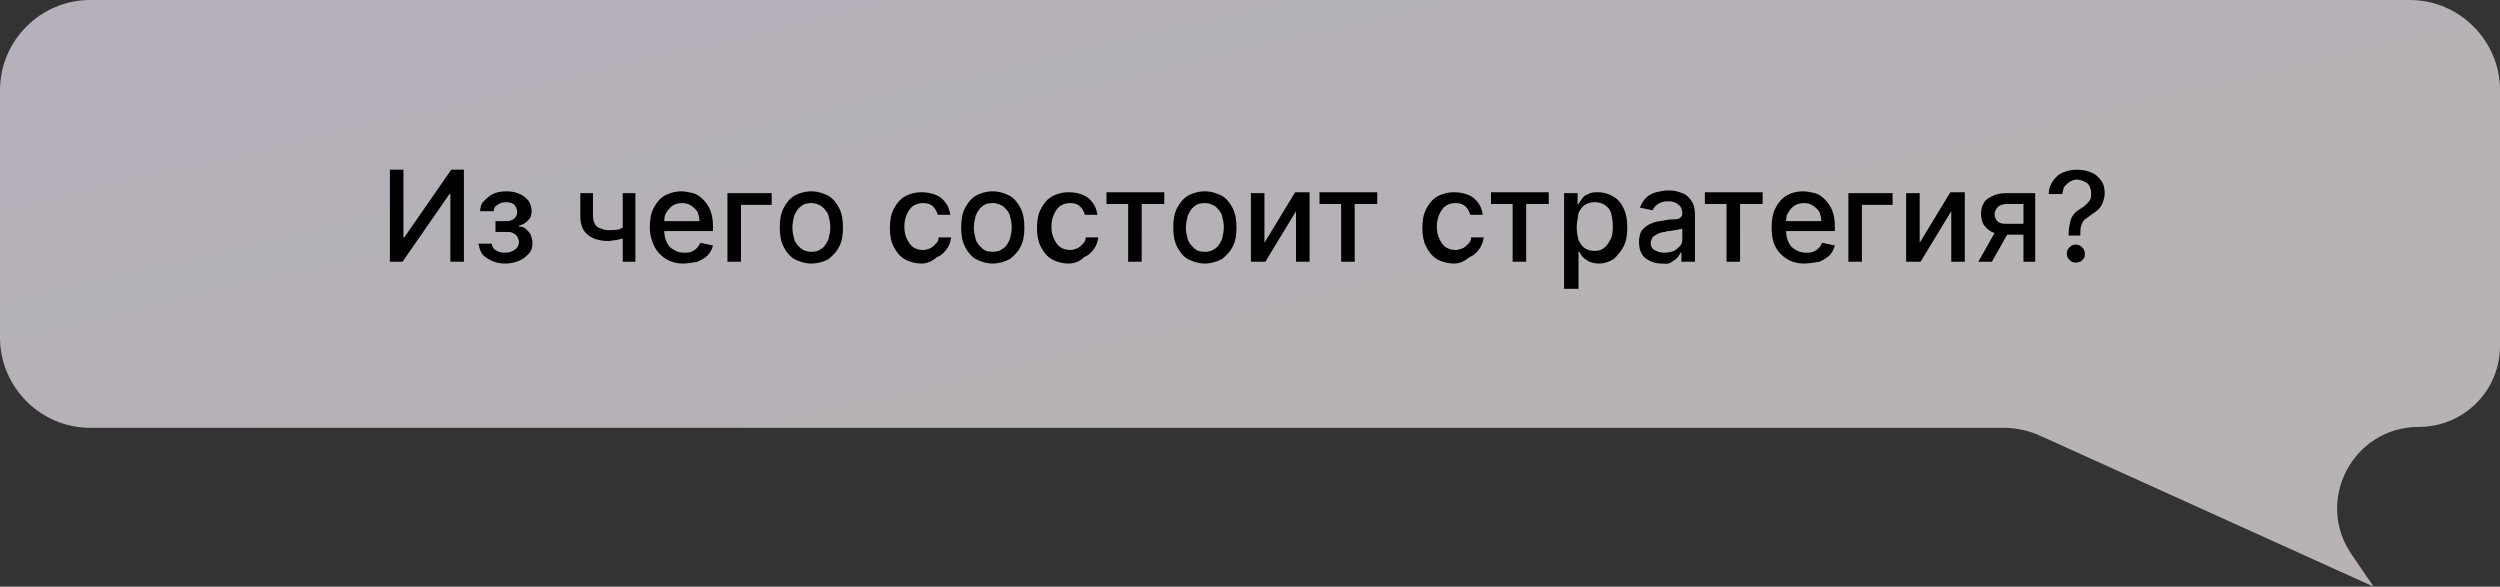
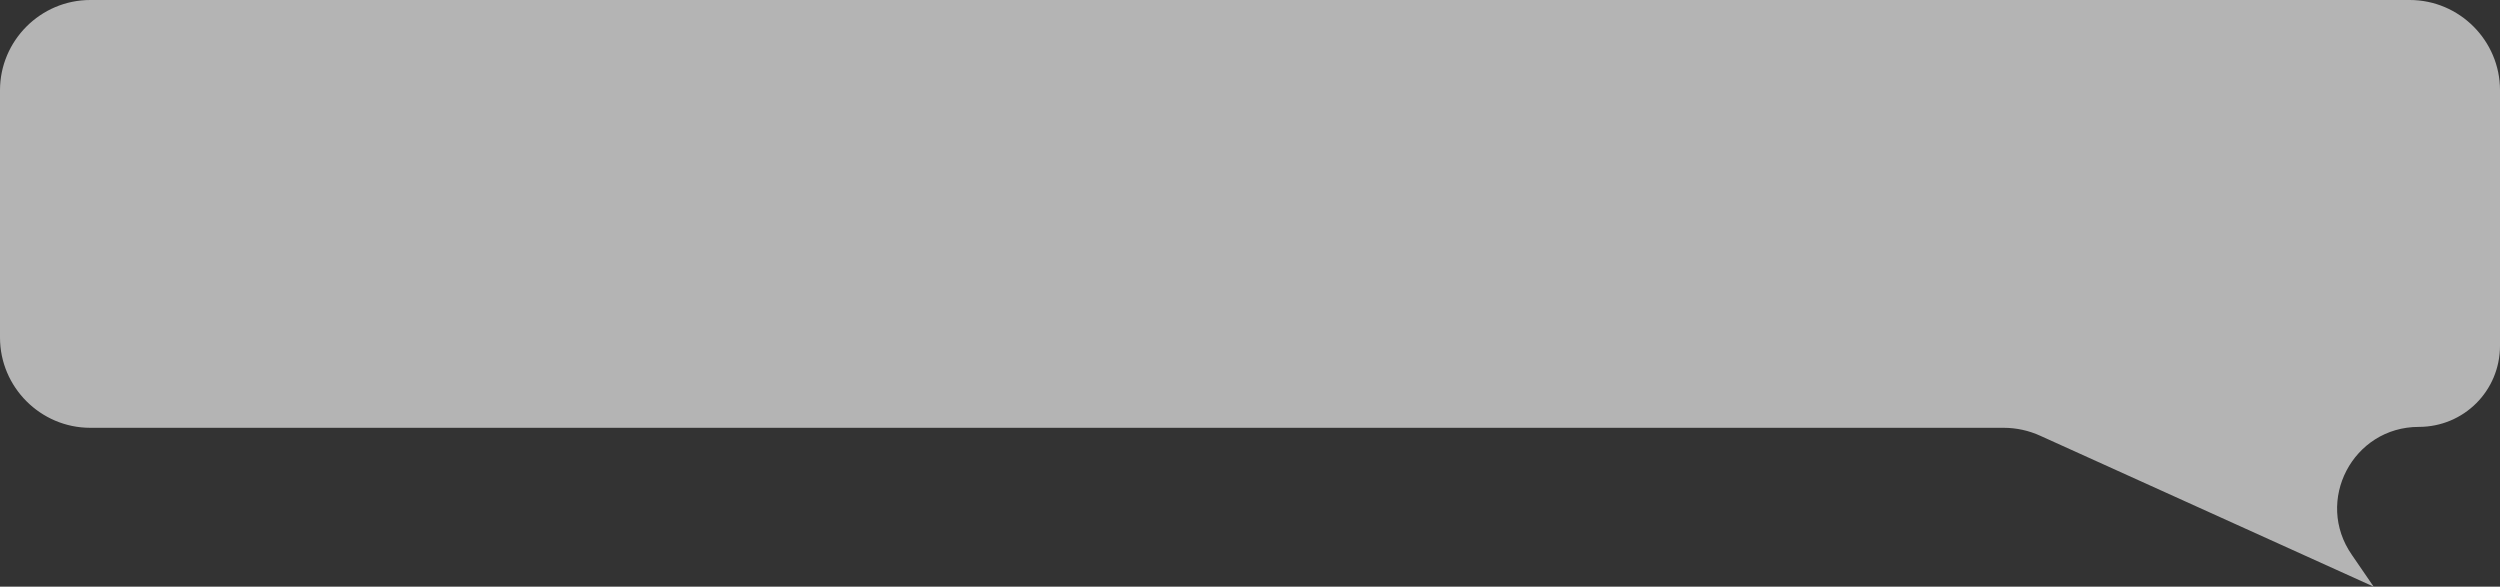
<svg xmlns="http://www.w3.org/2000/svg" id="Слой_1" x="0px" y="0px" viewBox="0 0 277 65" style="enable-background:new 0 0 277 65;" xml:space="preserve">
  <rect x="0" y="0" width="277" height="65" fill="#333333" stroke="none" />
  <style type="text/css"> .st0{fill:#EBEBEB;fill-opacity:0.7;} .st1{fill:url(#SVGID_1_);fill-opacity:0.1;} </style>
  <g>
    <path class="st0" d="M0,10C0,4.5,4.5,0,10,0h257c5.5,0,10,4.5,10,10v28.3c0,5-4,9-9,9l0,0c-7.3,0-11.6,8.2-7.4,14.2L263,65 l-36.9-16.7c-1.3-0.6-2.7-0.9-4.1-0.9H10c-5.5,0-10-4.5-10-10V10z" />
    <linearGradient id="SVGID_1_" gradientUnits="userSpaceOnUse" x1="126.004" y1="95.458" x2="154.918" y2="-27.757" gradientTransform="matrix(1 0 0 -1 0 65.89)">
      <stop offset="0" style="stop-color:#B987F0" />
      <stop offset="1" style="stop-color:#DBAE9C" />
    </linearGradient>
-     <path class="st1" d="M0,10C0,4.5,4.5,0,10,0h257c5.5,0,10,4.5,10,10v28.3c0,5-4,9-9,9l0,0c-7.3,0-11.6,8.2-7.4,14.2L263,65 l-36.9-16.7c-1.3-0.6-2.7-0.9-4.1-0.9H10c-5.5,0-10-4.5-10-10V10z" />
  </g>
-   <path d="M43.2,18.8h1.5v7.5h0.1l5.2-7.5h1.4V29h-1.5v-7.5h-0.1L44.6,29h-1.4V18.8z M53,27h1.5c0,0.3,0.2,0.6,0.4,0.7 c0.3,0.2,0.6,0.3,1,0.3c0.4,0,0.8-0.1,1.1-0.3c0.3-0.2,0.5-0.5,0.5-0.9c0-0.2-0.1-0.4-0.2-0.6c-0.1-0.2-0.3-0.3-0.5-0.4 c-0.2-0.1-0.4-0.1-0.7-0.1h-1.2v-1.2h1.2c0.4,0,0.7-0.1,0.9-0.3c0.2-0.2,0.3-0.4,0.3-0.7c0-0.3-0.1-0.6-0.3-0.8 c-0.2-0.2-0.5-0.3-0.9-0.3c-0.4,0-0.7,0.1-1,0.3c-0.3,0.2-0.4,0.4-0.4,0.7h-1.5c0-0.4,0.1-0.8,0.4-1.1c0.3-0.3,0.6-0.6,1-0.8 c0.4-0.2,0.9-0.3,1.5-0.3c0.6,0,1.1,0.1,1.5,0.3c0.4,0.2,0.7,0.4,1,0.8c0.2,0.3,0.3,0.7,0.3,1.1c0,0.4-0.1,0.8-0.4,1 c-0.2,0.3-0.6,0.5-1,0.6v0.1c0.3,0,0.6,0.1,0.8,0.3c0.2,0.2,0.4,0.4,0.5,0.6c0.1,0.3,0.2,0.6,0.2,0.9c0,0.5-0.1,0.9-0.4,1.2 c-0.3,0.3-0.6,0.6-1.1,0.8c-0.5,0.2-1,0.3-1.5,0.3c-0.6,0-1.1-0.1-1.5-0.3c-0.4-0.2-0.8-0.4-1.1-0.8C53.2,27.8,53.1,27.4,53,27z M70.4,21.4V29H69v-7.6H70.4z M69.8,24.9v1.3c-0.2,0.1-0.5,0.2-0.7,0.2c-0.3,0.1-0.5,0.1-0.8,0.2c-0.3,0-0.6,0.1-0.9,0.1 c-0.9,0-1.7-0.2-2.3-0.7c-0.6-0.5-0.8-1.2-0.8-2.1v-2.5h1.4v2.5c0,0.4,0.1,0.7,0.2,0.9c0.1,0.2,0.3,0.4,0.6,0.5s0.5,0.2,0.9,0.2 c0.4,0,0.9,0,1.2-0.1C69,25.2,69.4,25.1,69.8,24.9z M75.7,29.2c-0.8,0-1.4-0.2-1.9-0.5c-0.5-0.3-1-0.8-1.3-1.4 C72.2,26.7,72,26,72,25.2c0-0.8,0.1-1.5,0.4-2.1c0.3-0.6,0.7-1.1,1.2-1.4c0.5-0.3,1.2-0.5,1.9-0.5c0.4,0,0.8,0.1,1.3,0.2 c0.4,0.1,0.8,0.4,1.1,0.7c0.3,0.3,0.6,0.7,0.8,1.2c0.2,0.5,0.3,1.1,0.3,1.8v0.5h-6.1v-1.1h4.6c0-0.4-0.1-0.7-0.2-1 c-0.2-0.3-0.4-0.5-0.7-0.7c-0.3-0.2-0.6-0.3-1-0.3c-0.4,0-0.8,0.1-1.1,0.3c-0.3,0.2-0.5,0.5-0.7,0.8c-0.2,0.3-0.2,0.7-0.2,1.1v0.9 c0,0.5,0.1,0.9,0.3,1.3c0.2,0.4,0.4,0.6,0.8,0.8c0.3,0.2,0.7,0.3,1.1,0.3c0.3,0,0.5,0,0.8-0.1c0.2-0.1,0.4-0.2,0.6-0.4 c0.2-0.2,0.3-0.4,0.4-0.6l1.4,0.3c-0.1,0.4-0.3,0.8-0.6,1.1c-0.3,0.3-0.7,0.5-1.1,0.7C76.7,29.1,76.2,29.2,75.7,29.2z M85.5,21.4 v1.3h-3.4V29h-1.5v-7.6H85.5z M89.9,29.2c-0.7,0-1.3-0.2-1.9-0.5c-0.5-0.3-0.9-0.8-1.2-1.4c-0.3-0.6-0.4-1.3-0.4-2.1 c0-0.8,0.1-1.5,0.4-2.1c0.3-0.6,0.7-1.1,1.2-1.4c0.5-0.3,1.2-0.5,1.9-0.5c0.7,0,1.3,0.2,1.9,0.5c0.5,0.3,0.9,0.8,1.2,1.4 c0.3,0.6,0.4,1.3,0.4,2.1c0,0.8-0.1,1.5-0.4,2.1c-0.3,0.6-0.7,1-1.2,1.4C91.3,29,90.6,29.2,89.9,29.2z M89.9,27.9 c0.5,0,0.8-0.1,1.2-0.4c0.3-0.2,0.5-0.6,0.7-1c0.1-0.4,0.2-0.9,0.2-1.3c0-0.5-0.1-0.9-0.2-1.3c-0.1-0.4-0.4-0.7-0.7-1 c-0.3-0.2-0.7-0.4-1.2-0.4c-0.5,0-0.9,0.1-1.2,0.4c-0.3,0.2-0.5,0.6-0.7,1c-0.1,0.4-0.2,0.9-0.2,1.3c0,0.5,0.1,0.9,0.2,1.3 c0.1,0.4,0.4,0.7,0.7,1C89.1,27.8,89.5,27.9,89.9,27.9z M102.1,29.2c-0.7,0-1.4-0.2-1.9-0.5c-0.5-0.3-0.9-0.8-1.2-1.4 c-0.3-0.6-0.4-1.3-0.4-2c0-0.8,0.1-1.5,0.4-2.1c0.3-0.6,0.7-1.1,1.2-1.4c0.5-0.3,1.2-0.5,1.9-0.5c0.6,0,1.1,0.1,1.6,0.3 c0.5,0.2,0.8,0.5,1.1,0.9c0.3,0.4,0.4,0.8,0.5,1.3h-1.4c-0.1-0.4-0.3-0.7-0.5-0.9c-0.3-0.3-0.7-0.4-1.1-0.4c-0.4,0-0.8,0.1-1.1,0.3 c-0.3,0.2-0.5,0.5-0.7,0.9c-0.2,0.4-0.3,0.9-0.3,1.4c0,0.6,0.1,1,0.3,1.4c0.2,0.4,0.4,0.7,0.7,0.9c0.3,0.2,0.7,0.3,1.1,0.3 c0.3,0,0.5-0.1,0.8-0.2c0.2-0.1,0.4-0.3,0.6-0.5c0.2-0.2,0.3-0.4,0.3-0.7h1.4c-0.1,0.5-0.2,0.9-0.5,1.3c-0.3,0.4-0.6,0.7-1.1,0.9 C103.2,29,102.7,29.2,102.1,29.2z M110,29.2c-0.7,0-1.3-0.2-1.9-0.5c-0.5-0.3-0.9-0.8-1.2-1.4c-0.3-0.6-0.4-1.3-0.4-2.1 c0-0.8,0.1-1.5,0.4-2.1c0.3-0.6,0.7-1.1,1.2-1.4c0.5-0.3,1.2-0.5,1.9-0.5c0.7,0,1.3,0.2,1.9,0.5c0.5,0.3,0.9,0.8,1.2,1.4 c0.3,0.6,0.4,1.3,0.4,2.1c0,0.8-0.1,1.5-0.4,2.1c-0.3,0.6-0.7,1-1.2,1.4C111.3,29,110.7,29.2,110,29.2z M110,27.9 c0.5,0,0.8-0.1,1.2-0.4c0.3-0.2,0.5-0.6,0.7-1c0.1-0.4,0.2-0.9,0.2-1.3c0-0.5-0.1-0.9-0.2-1.3c-0.1-0.4-0.4-0.7-0.7-1 c-0.3-0.2-0.7-0.4-1.2-0.4c-0.5,0-0.9,0.1-1.2,0.4c-0.3,0.2-0.5,0.6-0.7,1c-0.1,0.4-0.2,0.9-0.2,1.3c0,0.5,0.1,0.9,0.2,1.3 c0.1,0.4,0.4,0.7,0.7,1C109.1,27.8,109.5,27.9,110,27.9z M118.4,29.2c-0.7,0-1.4-0.2-1.9-0.5c-0.5-0.3-0.9-0.8-1.2-1.4 c-0.3-0.6-0.4-1.3-0.4-2c0-0.8,0.1-1.5,0.4-2.1c0.3-0.6,0.7-1.1,1.2-1.4c0.5-0.3,1.2-0.5,1.9-0.5c0.6,0,1.1,0.1,1.6,0.3 c0.5,0.2,0.8,0.5,1.1,0.9c0.3,0.4,0.4,0.8,0.5,1.3h-1.4c-0.1-0.4-0.3-0.7-0.5-0.9c-0.3-0.3-0.7-0.4-1.1-0.4c-0.4,0-0.8,0.1-1.1,0.3 c-0.3,0.2-0.5,0.5-0.7,0.9c-0.2,0.4-0.3,0.9-0.3,1.4c0,0.6,0.1,1,0.3,1.4c0.2,0.4,0.4,0.7,0.7,0.9c0.3,0.2,0.7,0.3,1.1,0.3 c0.3,0,0.5-0.1,0.8-0.2c0.2-0.1,0.4-0.3,0.6-0.5c0.2-0.2,0.3-0.4,0.3-0.7h1.4c-0.1,0.5-0.2,0.9-0.5,1.3c-0.3,0.4-0.6,0.7-1.1,0.9 C119.6,29,119,29.2,118.4,29.2z M122.6,22.6v-1.3h6.4v1.3h-2.5V29h-1.5v-6.4H122.6z M133.5,29.2c-0.7,0-1.3-0.2-1.9-0.5 c-0.5-0.3-0.9-0.8-1.2-1.4s-0.4-1.3-0.4-2.1c0-0.8,0.1-1.5,0.4-2.1s0.7-1.1,1.2-1.4c0.5-0.3,1.2-0.5,1.9-0.5s1.3,0.2,1.9,0.5 c0.5,0.3,0.9,0.8,1.2,1.4s0.4,1.3,0.4,2.1c0,0.8-0.1,1.5-0.4,2.1s-0.7,1-1.2,1.4C134.8,29,134.2,29.2,133.5,29.2z M133.5,27.9 c0.5,0,0.8-0.1,1.2-0.4c0.3-0.2,0.5-0.6,0.7-1c0.1-0.4,0.2-0.9,0.2-1.3c0-0.5-0.1-0.9-0.2-1.3c-0.1-0.4-0.4-0.7-0.7-1 c-0.3-0.2-0.7-0.4-1.2-0.4c-0.5,0-0.9,0.1-1.2,0.4c-0.3,0.2-0.5,0.6-0.7,1c-0.1,0.4-0.2,0.9-0.2,1.3c0,0.5,0.1,0.9,0.2,1.3 c0.1,0.4,0.4,0.7,0.7,1C132.6,27.8,133,27.9,133.5,27.9z M140.1,26.9l3.4-5.6h1.6V29h-1.5v-5.6l-3.4,5.6h-1.6v-7.6h1.5V26.9z M146.2,22.6v-1.3h6.4v1.3h-2.5V29h-1.5v-6.4H146.2z M161.1,29.2c-0.7,0-1.4-0.2-1.9-0.5c-0.5-0.3-0.9-0.8-1.2-1.4 c-0.3-0.6-0.4-1.3-0.4-2c0-0.8,0.1-1.5,0.4-2.1c0.3-0.6,0.7-1.1,1.2-1.4c0.5-0.3,1.2-0.5,1.9-0.5c0.6,0,1.1,0.1,1.6,0.3 c0.5,0.2,0.8,0.5,1.1,0.9c0.3,0.4,0.4,0.8,0.5,1.3h-1.4c-0.1-0.4-0.3-0.7-0.5-0.9c-0.3-0.3-0.7-0.4-1.1-0.4c-0.4,0-0.8,0.1-1.1,0.3 c-0.3,0.2-0.5,0.5-0.7,0.9c-0.2,0.4-0.3,0.9-0.3,1.4c0,0.6,0.1,1,0.3,1.4c0.2,0.4,0.4,0.7,0.7,0.9c0.3,0.2,0.7,0.3,1.1,0.3 c0.3,0,0.5-0.1,0.8-0.2c0.2-0.1,0.4-0.3,0.6-0.5c0.2-0.2,0.3-0.4,0.3-0.7h1.4c-0.1,0.5-0.2,0.9-0.5,1.3c-0.3,0.4-0.6,0.7-1.1,0.9 C162.2,29,161.7,29.2,161.1,29.2z M165.2,22.6v-1.3h6.4v1.3h-2.5V29h-1.5v-6.4H165.2z M173.3,31.9V21.4h1.5v1.2h0.1 c0.1-0.2,0.2-0.3,0.4-0.6s0.4-0.4,0.7-0.5c0.3-0.2,0.7-0.2,1.1-0.2c0.6,0,1.2,0.2,1.7,0.5c0.5,0.3,0.9,0.8,1.1,1.3 c0.3,0.6,0.4,1.3,0.4,2.1c0,0.8-0.1,1.5-0.4,2.1c-0.3,0.6-0.7,1-1.1,1.4c-0.5,0.3-1,0.5-1.6,0.5c-0.5,0-0.8-0.1-1.1-0.2 c-0.3-0.2-0.5-0.3-0.7-0.5c-0.2-0.2-0.3-0.4-0.4-0.6h-0.1v4.1H173.3z M174.7,25.2c0,0.5,0.1,1,0.2,1.4c0.2,0.4,0.4,0.7,0.7,0.9 c0.3,0.2,0.7,0.3,1.1,0.3c0.4,0,0.8-0.1,1.1-0.4c0.3-0.2,0.5-0.6,0.7-1c0.2-0.4,0.2-0.9,0.2-1.4c0-0.5-0.1-1-0.2-1.4 c-0.1-0.4-0.4-0.7-0.7-0.9c-0.3-0.2-0.7-0.3-1.1-0.3c-0.4,0-0.8,0.1-1.1,0.3c-0.3,0.2-0.5,0.5-0.7,0.9 C174.8,24.2,174.7,24.7,174.7,25.2z M184.1,29.2c-0.5,0-0.9-0.1-1.3-0.3c-0.4-0.2-0.7-0.4-0.9-0.8c-0.2-0.3-0.3-0.8-0.3-1.3 c0-0.4,0.1-0.8,0.2-1.1c0.2-0.3,0.4-0.5,0.7-0.7c0.3-0.2,0.6-0.3,0.9-0.4c0.3-0.1,0.7-0.1,1.1-0.2c0.5-0.1,0.8-0.1,1.1-0.1 c0.3,0,0.5-0.1,0.6-0.2c0.1-0.1,0.2-0.2,0.2-0.4v0c0-0.4-0.1-0.8-0.4-1c-0.2-0.2-0.6-0.4-1.1-0.4c-0.5,0-0.9,0.1-1.2,0.3 c-0.3,0.2-0.5,0.5-0.6,0.7l-1.4-0.3c0.2-0.5,0.4-0.8,0.7-1.1c0.3-0.3,0.7-0.5,1.1-0.6c0.4-0.1,0.9-0.2,1.3-0.2c0.3,0,0.6,0,1,0.1 c0.3,0.1,0.7,0.2,1,0.4c0.3,0.2,0.5,0.5,0.7,0.8c0.2,0.3,0.3,0.8,0.3,1.4V29h-1.5v-1h-0.1c-0.1,0.2-0.2,0.4-0.4,0.6 c-0.2,0.2-0.4,0.3-0.7,0.5S184.5,29.2,184.1,29.2z M184.4,28c0.4,0,0.8-0.1,1.1-0.2c0.3-0.2,0.5-0.4,0.7-0.6 c0.2-0.3,0.2-0.5,0.2-0.9v-1c-0.1,0.1-0.2,0.1-0.3,0.1c-0.1,0-0.3,0.1-0.5,0.1c-0.2,0-0.4,0.1-0.6,0.1c-0.2,0-0.3,0-0.5,0.1 c-0.3,0-0.6,0.1-0.8,0.2c-0.2,0.1-0.4,0.2-0.6,0.4c-0.1,0.2-0.2,0.4-0.2,0.6c0,0.4,0.1,0.6,0.4,0.8C183.7,27.9,184,28,184.4,28z M188.9,22.6v-1.3h6.4v1.3h-2.5V29h-1.5v-6.4H188.9z M199.9,29.2c-0.8,0-1.4-0.2-1.9-0.5c-0.5-0.3-1-0.8-1.3-1.4 c-0.3-0.6-0.4-1.3-0.4-2.1c0-0.8,0.1-1.5,0.4-2.1c0.3-0.6,0.7-1.1,1.2-1.4c0.5-0.3,1.1-0.5,1.9-0.5c0.4,0,0.8,0.1,1.3,0.2 c0.4,0.1,0.8,0.4,1.1,0.7c0.3,0.3,0.6,0.7,0.8,1.2c0.2,0.5,0.3,1.1,0.3,1.8v0.5h-6.1v-1.1h4.6c0-0.4-0.1-0.7-0.2-1 c-0.2-0.3-0.4-0.5-0.7-0.7c-0.3-0.2-0.6-0.3-1-0.3c-0.4,0-0.8,0.1-1.1,0.3c-0.3,0.2-0.5,0.5-0.7,0.8c-0.2,0.3-0.2,0.7-0.2,1.1v0.9 c0,0.5,0.1,0.9,0.3,1.3c0.2,0.4,0.4,0.6,0.8,0.8c0.3,0.2,0.7,0.3,1.1,0.3c0.3,0,0.5,0,0.8-0.1c0.2-0.1,0.4-0.2,0.6-0.4 c0.2-0.2,0.3-0.4,0.4-0.6l1.4,0.3c-0.1,0.4-0.3,0.8-0.6,1.1c-0.3,0.3-0.7,0.5-1.1,0.7C200.9,29.1,200.4,29.2,199.9,29.2z M209.7,21.4v1.3h-3.4V29h-1.5v-7.6H209.7z M212.7,26.9l3.4-5.6h1.6V29h-1.5v-5.6l-3.4,5.6h-1.6v-7.6h1.5V26.9z M224.2,29v-6.4h-1.8 c-0.4,0-0.8,0.1-1,0.3c-0.2,0.2-0.4,0.5-0.4,0.8c0,0.3,0.1,0.6,0.3,0.8c0.2,0.2,0.5,0.3,0.9,0.3h2.4V26h-2.4c-0.6,0-1.1-0.1-1.5-0.3 c-0.4-0.2-0.7-0.5-0.9-0.8c-0.2-0.3-0.3-0.8-0.3-1.2c0-0.5,0.1-0.9,0.3-1.2c0.2-0.4,0.6-0.6,1-0.8c0.4-0.2,0.9-0.3,1.5-0.3h3.2V29 H224.2z M219.2,29l2.2-3.9h1.5l-2.2,3.9H219.2z M229.2,26.1L229.2,26.1c0-0.7,0.1-1.2,0.2-1.6c0.1-0.4,0.3-0.7,0.5-0.9 c0.2-0.2,0.5-0.4,0.8-0.6c0.2-0.1,0.4-0.3,0.5-0.4s0.3-0.3,0.4-0.5c0.1-0.2,0.1-0.4,0.1-0.7c0-0.3-0.1-0.6-0.2-0.8 c-0.1-0.2-0.3-0.4-0.6-0.5c-0.2-0.1-0.5-0.2-0.8-0.2c-0.3,0-0.5,0.1-0.7,0.2c-0.2,0.1-0.4,0.3-0.6,0.5c-0.2,0.2-0.2,0.5-0.3,0.9 h-1.5c0-0.6,0.2-1.1,0.5-1.5c0.3-0.4,0.6-0.7,1.1-0.9c0.5-0.2,1-0.3,1.5-0.3c0.6,0,1.1,0.1,1.6,0.3c0.5,0.2,0.8,0.5,1.1,0.9 c0.3,0.4,0.4,0.9,0.4,1.4c0,0.4-0.1,0.7-0.2,1c-0.1,0.3-0.3,0.6-0.5,0.8c-0.2,0.2-0.5,0.4-0.8,0.6c-0.3,0.2-0.5,0.4-0.7,0.5 c-0.2,0.2-0.3,0.4-0.4,0.7c-0.1,0.3-0.1,0.6-0.1,1v0.1H229.2z M230,29.1c-0.3,0-0.5-0.1-0.7-0.3c-0.2-0.2-0.3-0.4-0.3-0.7 c0-0.3,0.1-0.5,0.3-0.7c0.2-0.2,0.4-0.3,0.7-0.3c0.3,0,0.5,0.1,0.7,0.3c0.2,0.2,0.3,0.4,0.3,0.7c0,0.2,0,0.3-0.1,0.5 c-0.1,0.1-0.2,0.3-0.4,0.4C230.3,29,230.2,29.1,230,29.1z" />
</svg>